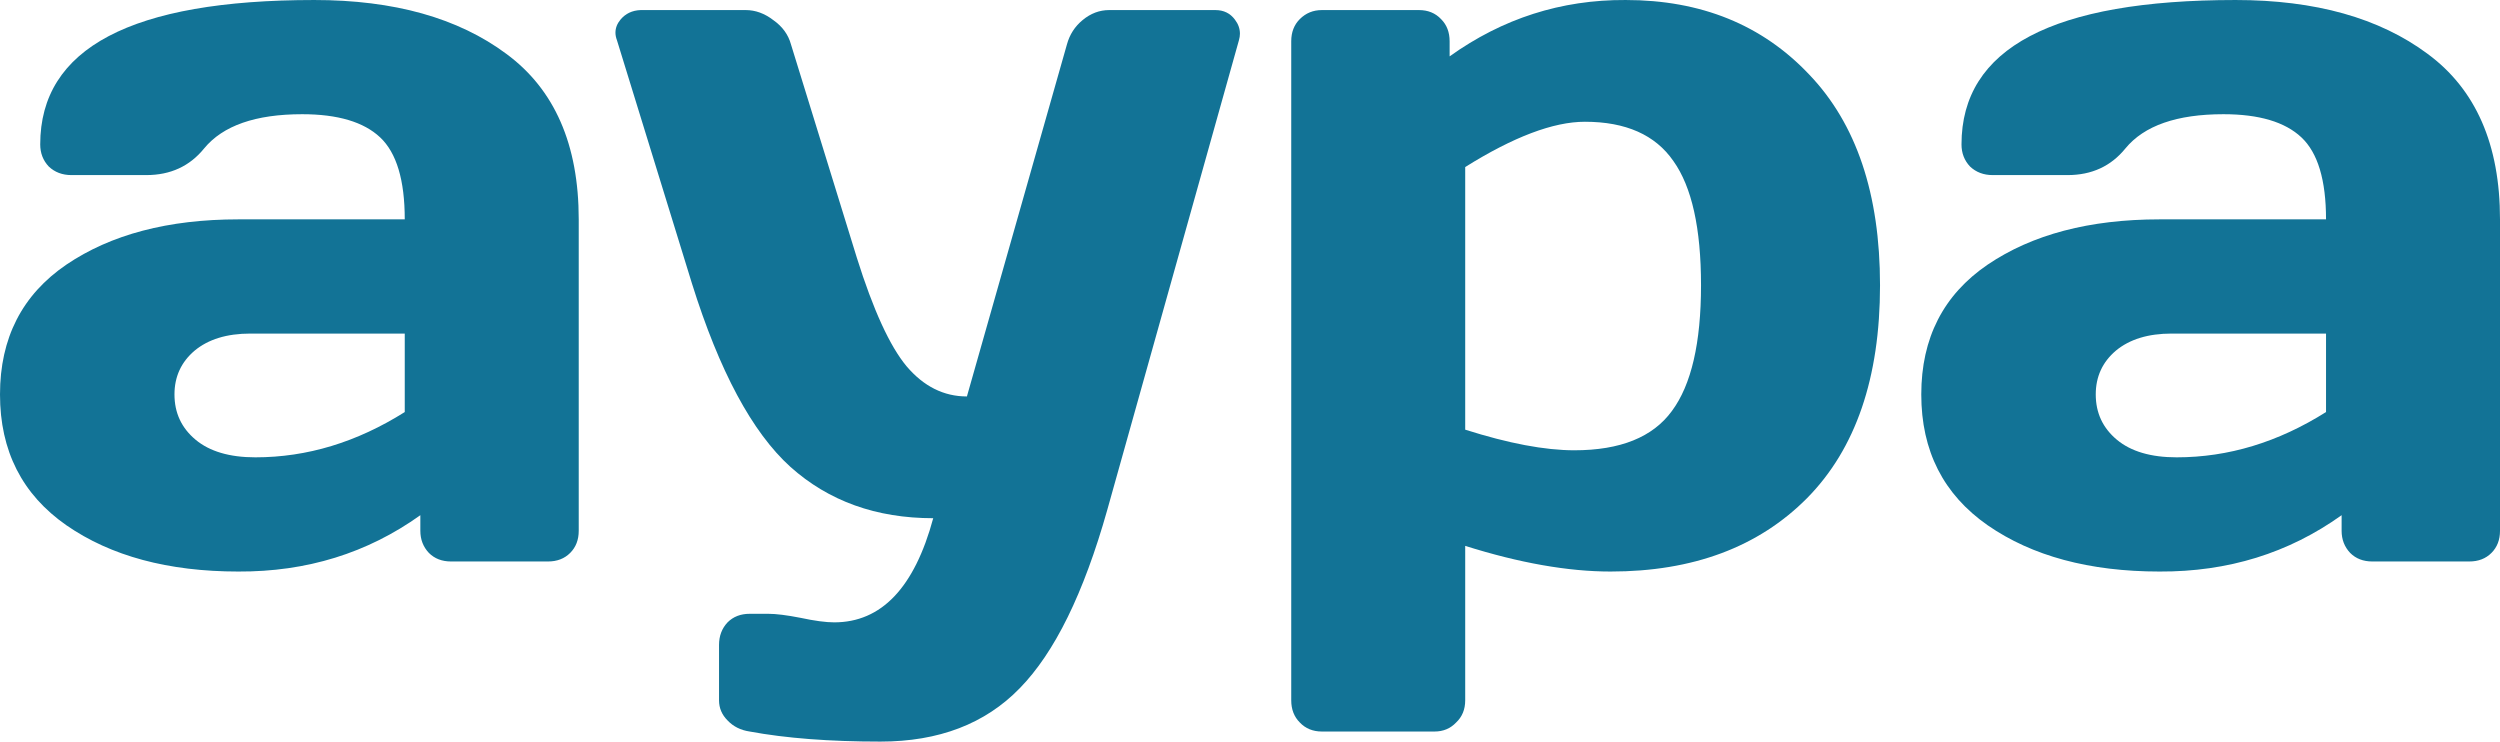
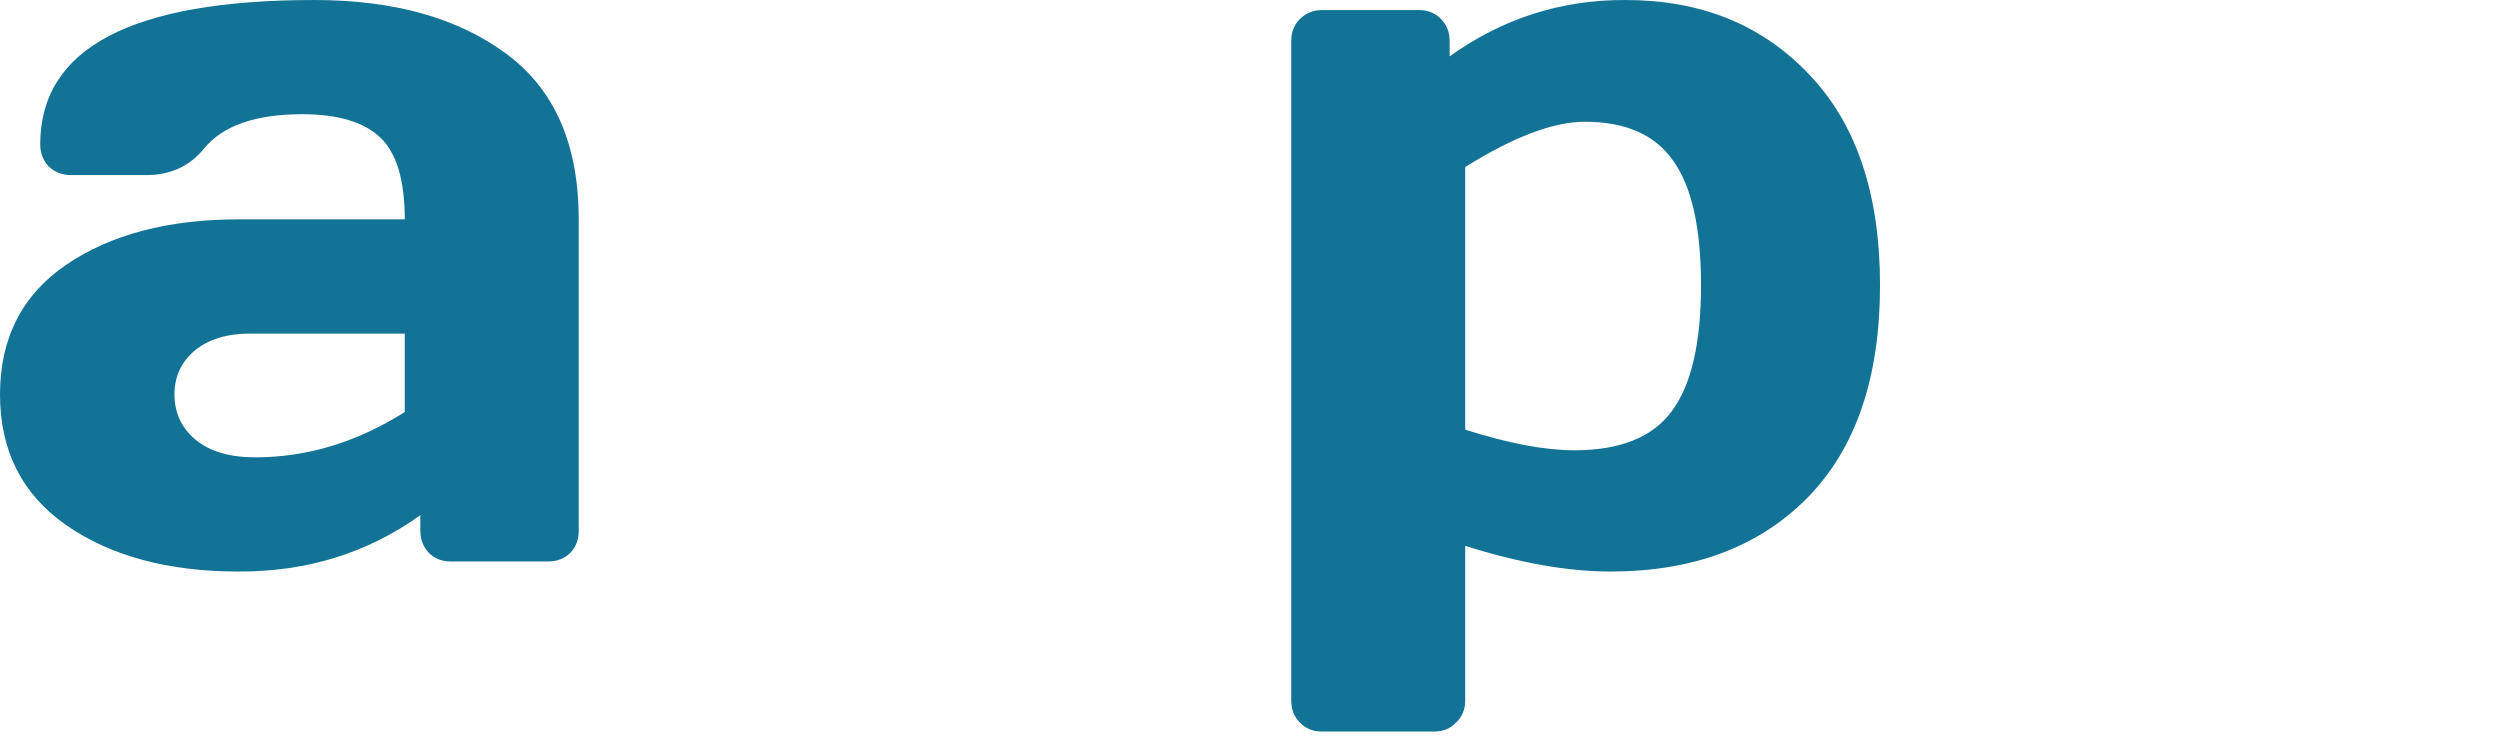
<svg xmlns="http://www.w3.org/2000/svg" width="327" height="97" viewBox="0 0 327 97" fill="none">
  <path d="M8.681 68.703C2.894 64.667 0 58.964 0 51.593C0 44.223 2.894 38.563 8.681 34.615C14.512 30.667 22.01 28.692 31.173 28.692H52.942C52.942 23.559 51.868 19.984 49.72 17.966C47.571 15.948 44.173 14.939 39.526 14.939C33.431 14.939 29.157 16.43 26.701 19.414C24.816 21.739 22.295 22.901 19.138 22.901H9.339C8.155 22.901 7.169 22.529 6.379 21.783C5.634 20.993 5.261 20.028 5.261 18.887C5.261 6.296 17.209 0.001 41.104 0.001C51.539 0.001 59.913 2.348 66.227 7.042C72.541 11.692 75.698 18.909 75.698 28.692V69.427C75.698 70.611 75.325 71.577 74.579 72.322C73.834 73.068 72.87 73.441 71.686 73.441H58.993C57.809 73.441 56.844 73.068 56.099 72.322C55.354 71.533 54.981 70.567 54.981 69.427V67.387C48.053 72.344 40.118 74.801 31.173 74.757C22.01 74.757 14.512 72.739 8.681 68.703ZM22.821 51.593C22.821 54.006 23.742 55.98 25.583 57.516C27.425 59.051 30.034 59.819 33.41 59.819C40.161 59.819 46.672 57.845 52.942 53.897V43.631H32.752C29.683 43.631 27.249 44.376 25.452 45.868C23.698 47.36 22.821 49.268 22.821 51.593Z" fill="#127396" />
-   <path d="M80.698 5.265C80.567 4.914 80.501 4.585 80.501 4.278C80.501 3.664 80.72 3.094 81.159 2.567C81.816 1.777 82.693 1.361 83.789 1.317H97.535C98.806 1.317 100.012 1.755 101.152 2.633C102.336 3.466 103.103 4.519 103.454 5.792L112.069 33.694C114.217 40.538 116.388 45.276 118.58 47.908C120.816 50.54 123.447 51.856 126.472 51.856L139.56 5.792C139.91 4.519 140.59 3.466 141.598 2.633C142.651 1.755 143.813 1.317 145.084 1.317H158.961C160.057 1.317 160.912 1.733 161.526 2.567C161.964 3.137 162.183 3.752 162.183 4.41C162.183 4.673 162.14 4.958 162.052 5.265L144.821 66.729C141.752 77.609 137.937 85.374 133.378 90.025C128.862 94.675 122.789 97 115.16 97C108.496 97 102.796 96.561 98.061 95.684C96.877 95.508 95.912 95.026 95.167 94.236C94.422 93.49 94.049 92.613 94.049 91.604V84.365C94.049 83.18 94.422 82.193 95.167 81.404C95.912 80.658 96.877 80.285 98.061 80.285H100.494C101.503 80.285 102.906 80.46 104.703 80.811C106.545 81.206 108.014 81.404 109.11 81.404C115.292 81.404 119.61 76.863 122.066 67.782C114.612 67.782 108.386 65.544 103.388 61.069C98.39 56.551 94.093 48.544 90.498 37.05L80.698 5.265Z" fill="#127396" />
  <path d="M168.894 91.604V5.397C168.894 4.212 169.267 3.247 170.012 2.501C170.801 1.712 171.766 1.317 172.906 1.317H185.599C186.783 1.317 187.747 1.712 188.493 2.501C189.238 3.247 189.611 4.212 189.611 5.397V7.371C196.538 2.413 204.211 -0.043 212.629 0.001C222.494 0.001 230.496 3.247 236.634 9.74C242.816 16.189 245.907 25.38 245.907 37.313C245.907 49.422 242.728 58.7 236.371 65.149C230.013 71.555 221.442 74.757 210.656 74.757C205.088 74.757 198.752 73.638 191.649 71.401V91.604C191.649 92.788 191.255 93.754 190.466 94.499C189.72 95.289 188.778 95.684 187.638 95.684H172.906C171.722 95.684 170.758 95.289 170.012 94.499C169.267 93.754 168.894 92.788 168.894 91.604ZM191.649 56.2C197.305 57.998 202.063 58.898 205.921 58.898C211.928 58.898 216.18 57.187 218.68 53.765C221.223 50.343 222.494 44.859 222.494 37.313C222.494 29.855 221.288 24.437 218.877 21.059C216.509 17.637 212.651 15.926 207.302 15.926C203.181 15.926 197.963 17.9 191.649 21.849V56.2Z" fill="#127396" />
-   <path d="M259.984 68.703C254.196 64.667 251.303 58.964 251.303 51.593C251.303 44.223 254.196 38.563 259.984 34.615C265.815 30.667 273.312 28.692 282.476 28.692H304.245C304.245 23.559 303.171 19.984 301.022 17.966C298.874 15.948 295.476 14.939 290.828 14.939C284.734 14.939 280.459 16.43 278.004 19.414C276.118 21.739 273.597 22.901 270.441 22.901H260.641C259.458 22.901 258.471 22.529 257.682 21.783C256.937 20.993 256.564 20.028 256.564 18.887C256.564 6.296 268.511 0.001 292.407 0.001C302.842 0.001 311.216 2.348 317.53 7.042C323.843 11.692 327 18.909 327 28.692V69.427C327 70.611 326.627 71.577 325.882 72.322C325.137 73.068 324.172 73.441 322.988 73.441H310.295C309.111 73.441 308.147 73.068 307.402 72.322C306.656 71.533 306.283 70.567 306.283 69.427V67.387C299.356 72.344 291.42 74.801 282.476 74.757C273.312 74.757 265.815 72.739 259.984 68.703ZM274.124 51.593C274.124 54.006 275.044 55.98 276.886 57.516C278.727 59.051 281.336 59.819 284.712 59.819C291.464 59.819 297.975 57.845 304.245 53.897V43.631H284.054C280.985 43.631 278.552 44.376 276.754 45.868C275 47.36 274.124 49.268 274.124 51.593Z" fill="#127396" />
</svg>